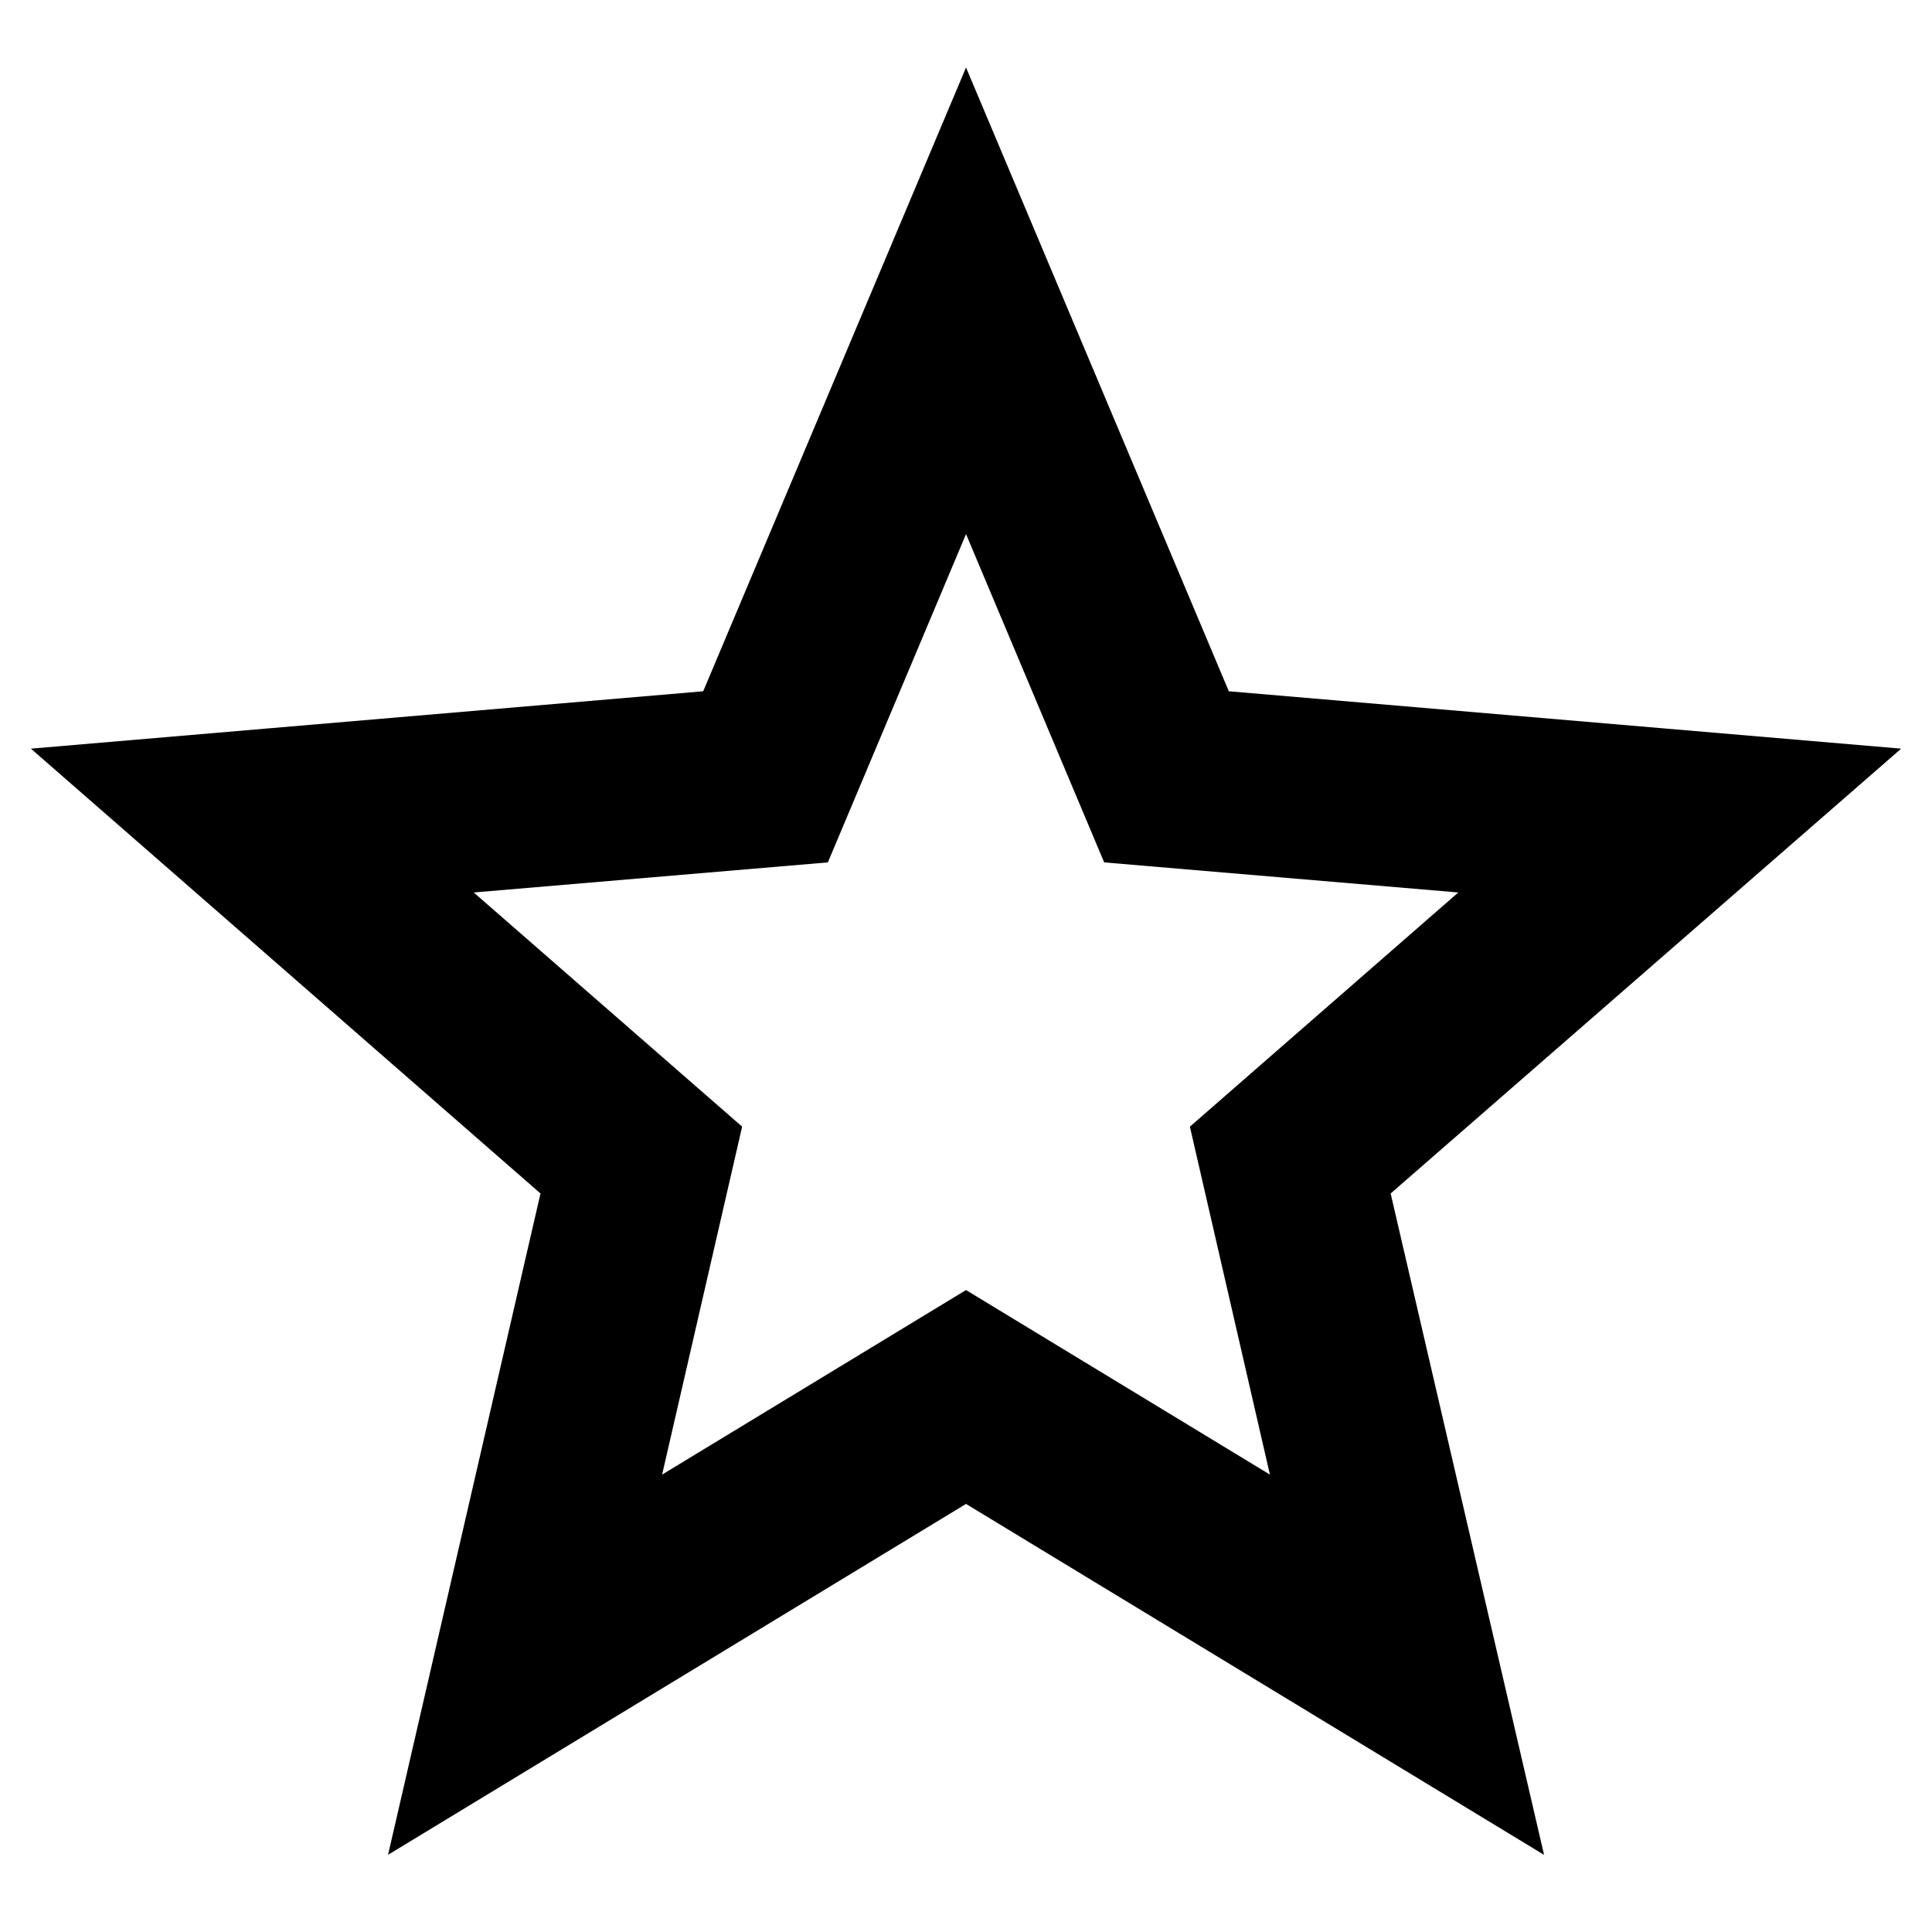
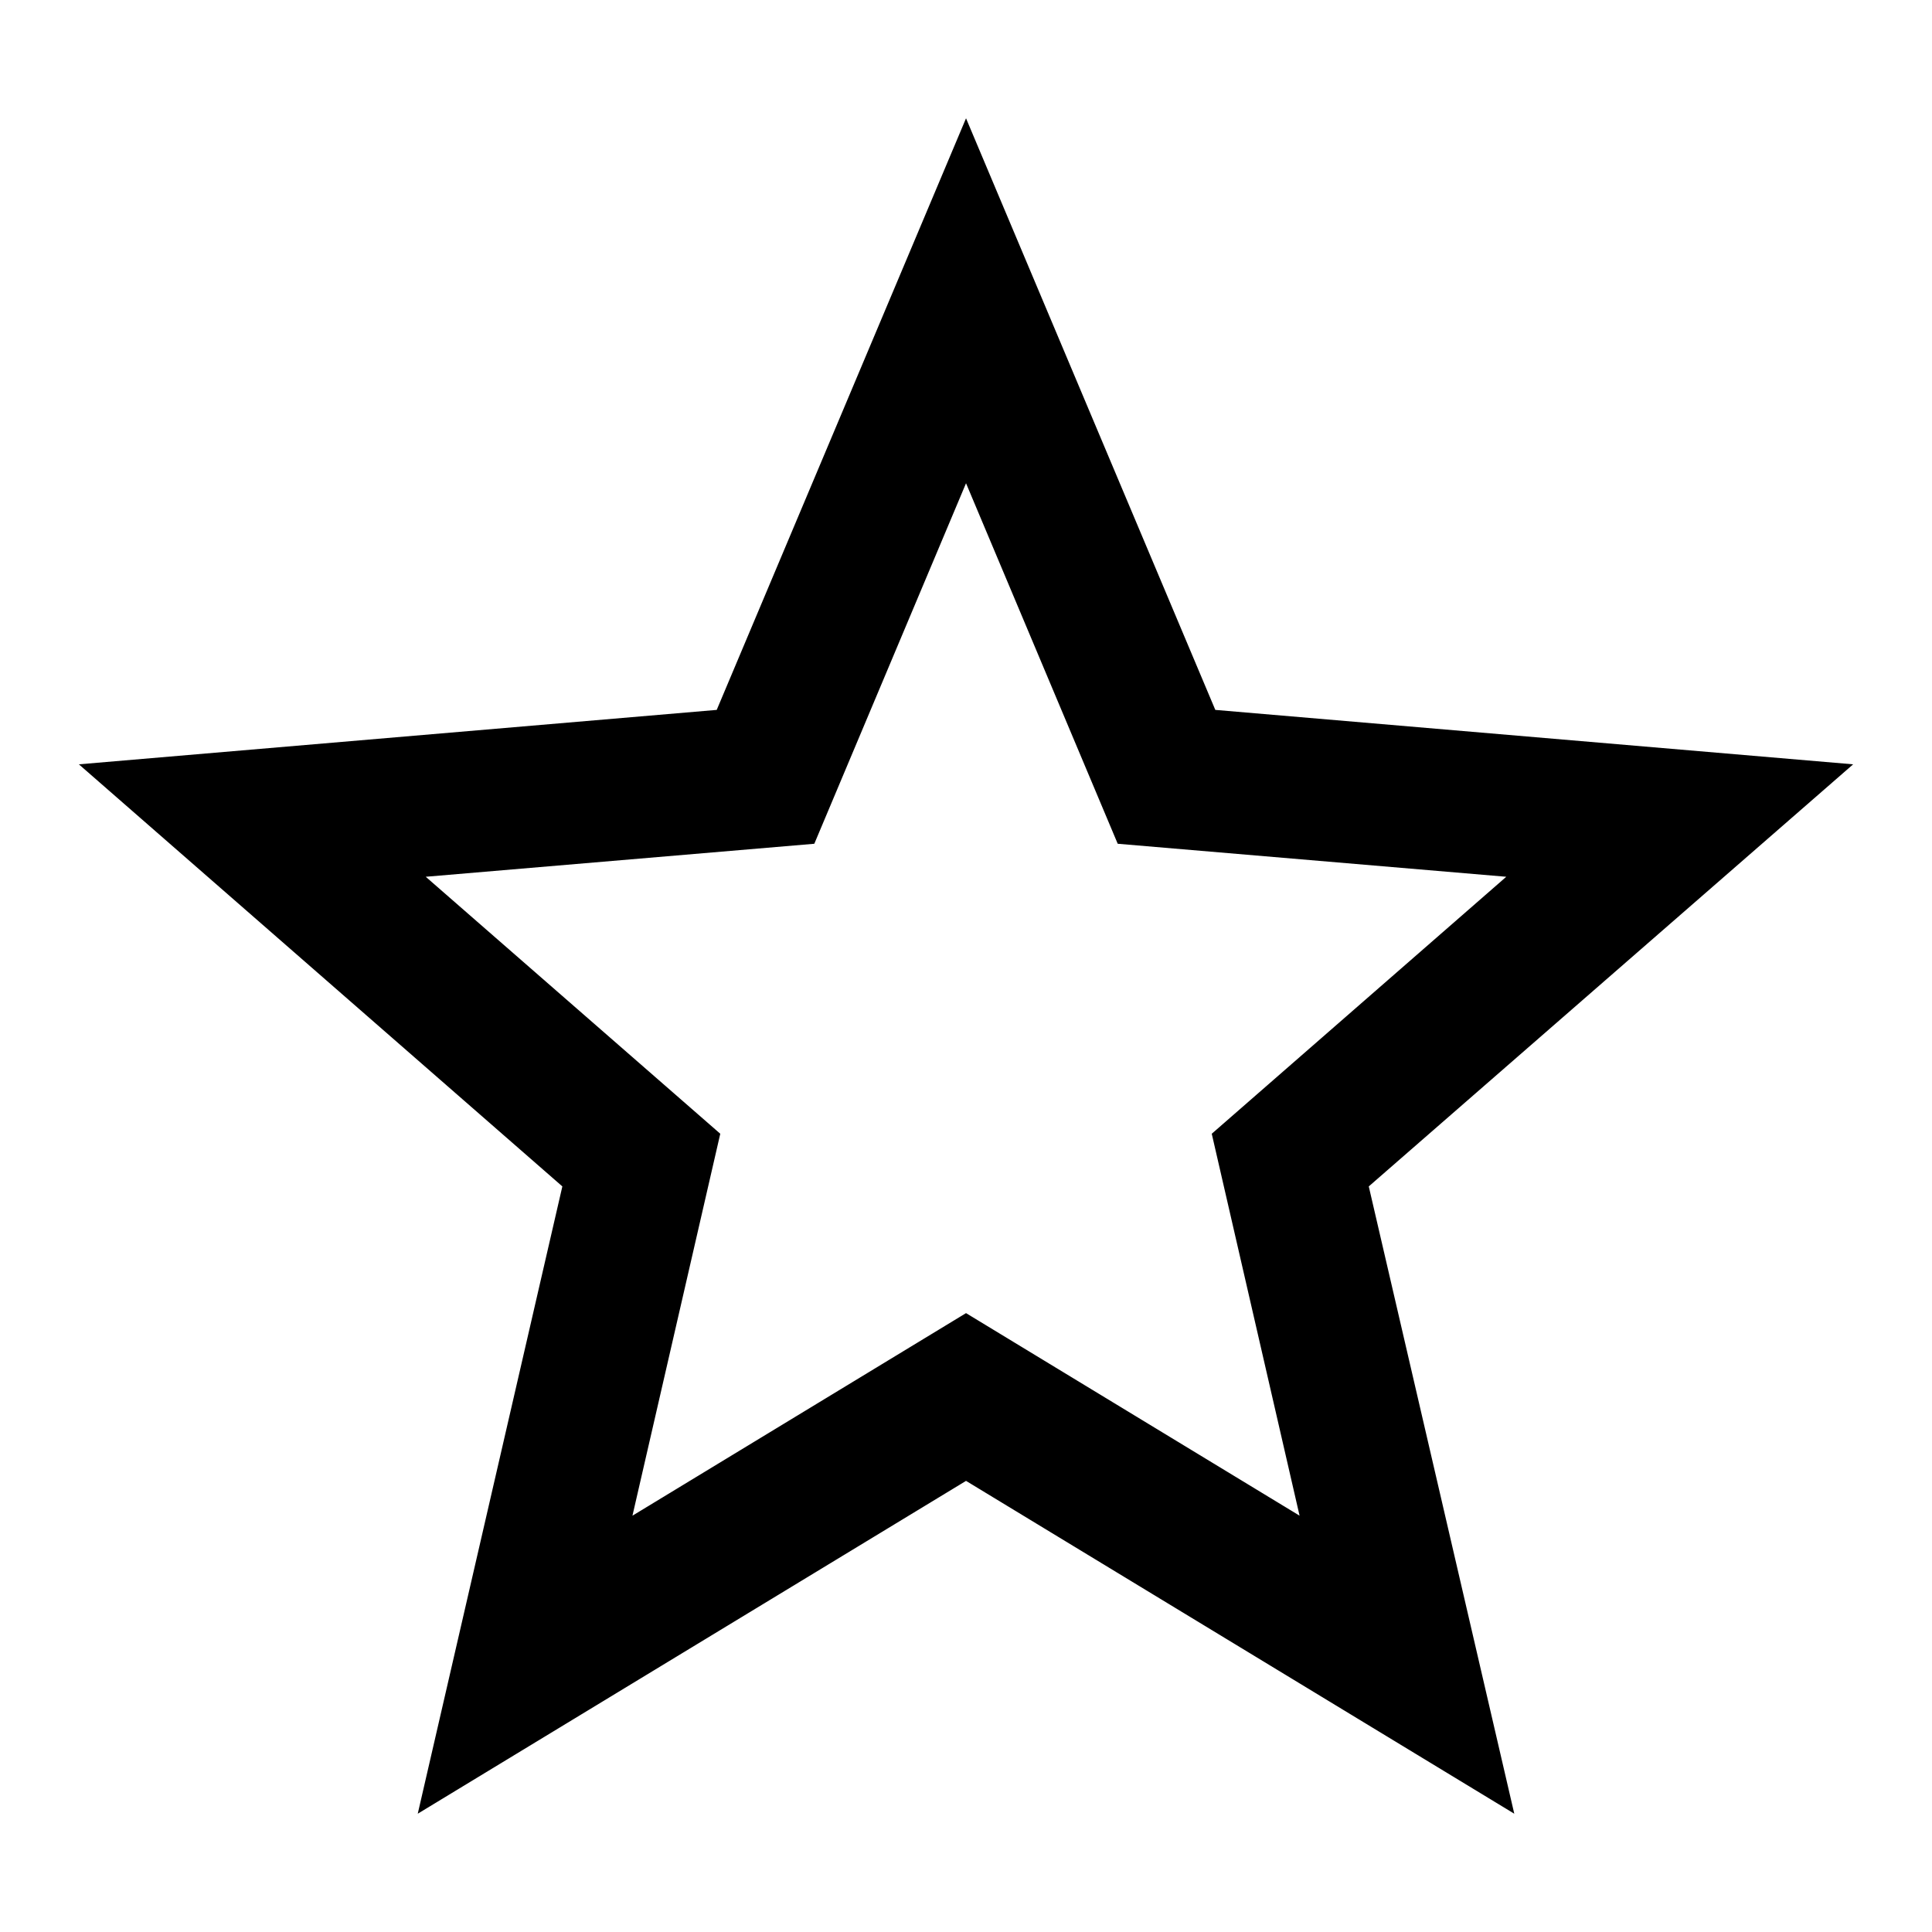
<svg xmlns="http://www.w3.org/2000/svg" width="70" height="70" viewBox="0 0 70 70" fill="none">
  <path d="M35.001 47.577L22.915 54.916L26.097 41.078L15.425 31.767L29.504 30.571L35.001 17.509L40.497 30.571L54.575 31.767L43.904 41.078L47.086 54.916L35.001 47.577ZM67.143 27.693L44.033 25.721L35.001 4.286L25.968 25.721L2.858 27.693L20.375 42.986L15.136 65.714L35.001 53.655L54.865 65.714L49.593 42.986L67.143 27.693Z" fill="#000000" />
-   <path fill-rule="evenodd" clip-rule="evenodd" d="M35.001 2.446L44.523 25.046L68.883 27.125L50.386 43.242L55.944 67.205L35.001 54.49L14.06 67.203L19.583 43.242L1.12 27.125L25.478 25.046L35.001 2.446ZM35.001 6.125L26.459 26.396L4.595 28.262L21.168 42.729L16.212 64.225L35.001 52.819L53.786 64.224L48.801 42.729L65.404 28.262L43.542 26.396L35.001 6.125ZM35.001 15.668L40.988 29.895L56.314 31.198L44.696 41.335L48.161 56.404L35.001 48.412L21.84 56.404L25.305 41.335L13.687 31.198L29.013 29.895L35.001 15.668ZM35.001 19.351L29.995 31.246L17.164 32.336L26.889 40.821L23.99 53.427L35.001 46.741L46.011 53.427L43.112 40.821L52.837 32.336L40.006 31.246L35.001 19.351Z" fill="#000000" />
</svg>